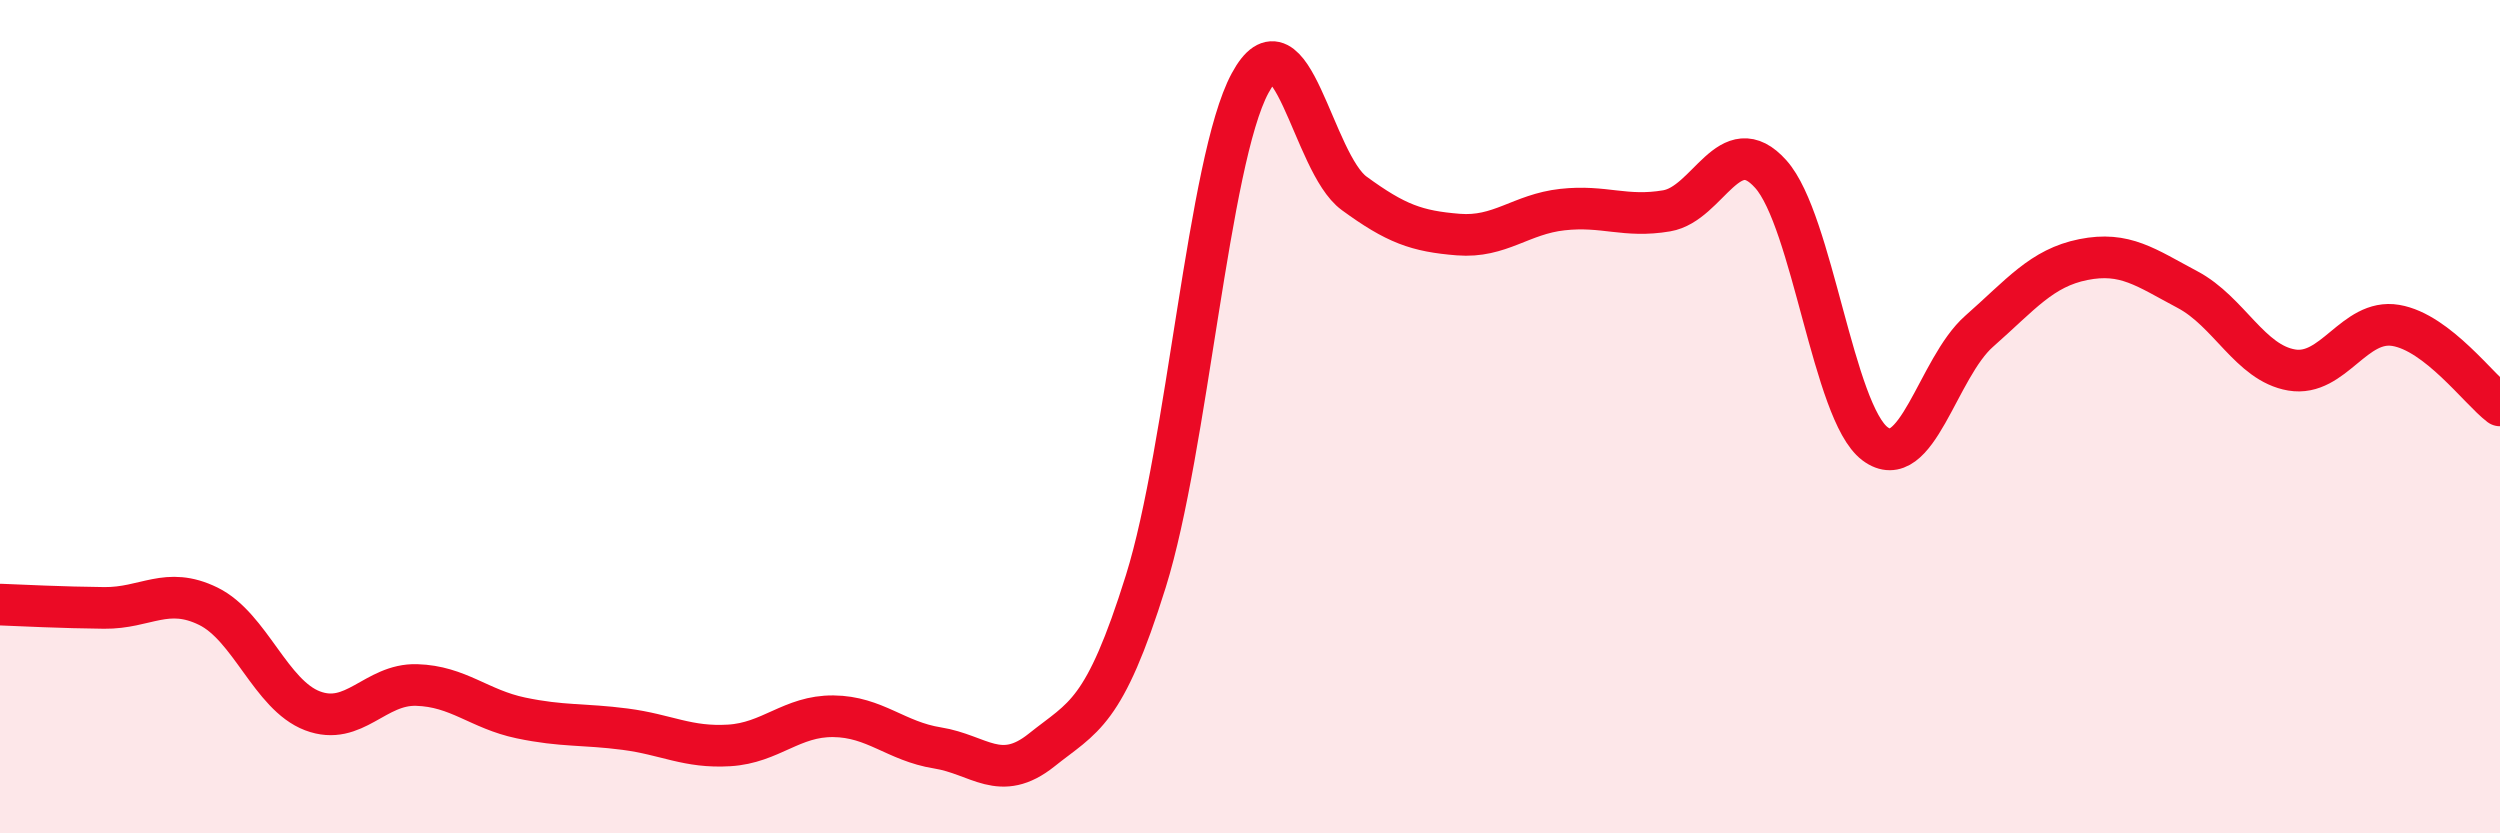
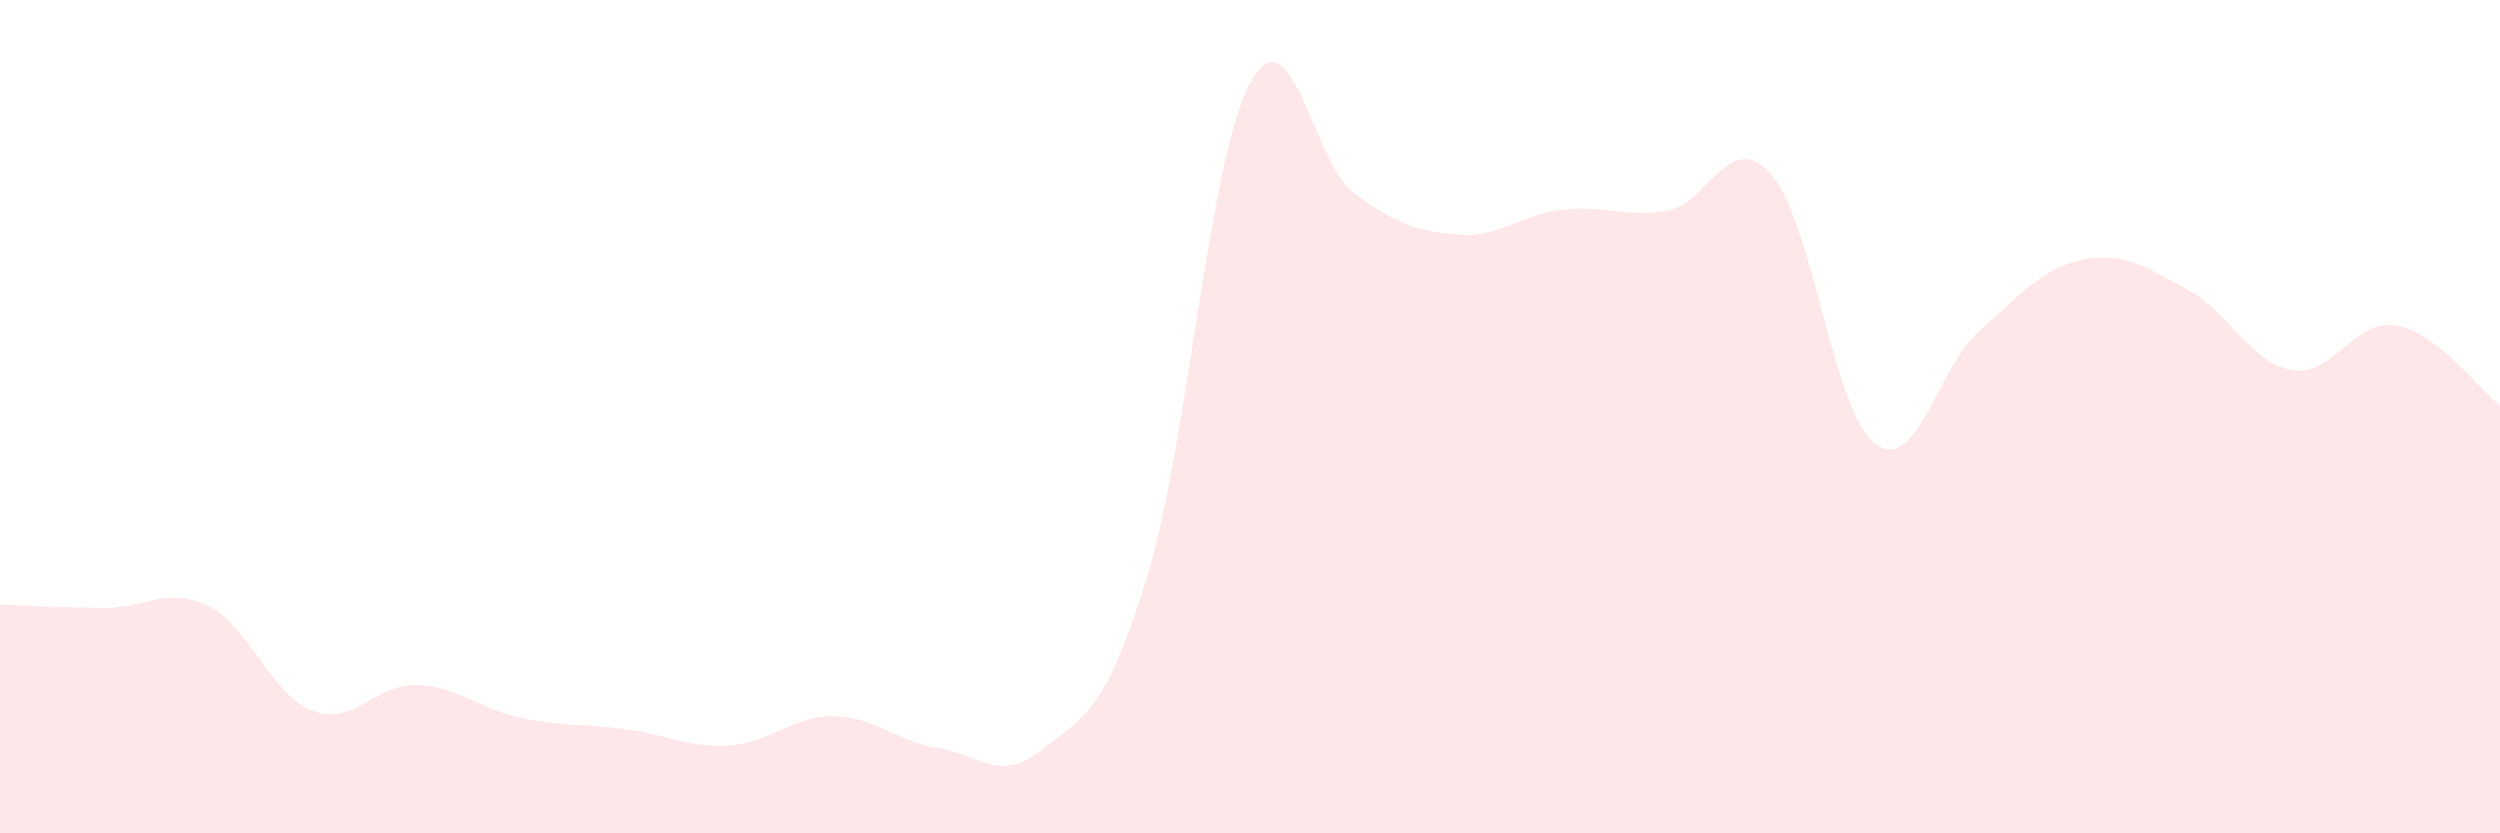
<svg xmlns="http://www.w3.org/2000/svg" width="60" height="20" viewBox="0 0 60 20">
  <path d="M 0,14.51 C 0.5,14.53 1.5,14.58 2.5,14.59 C 3.5,14.6 4,14.06 5,14.55 C 6,15.04 6.5,16.68 7.5,17.06 C 8.5,17.44 9,16.41 10,16.44 C 11,16.47 11.5,17.02 12.5,17.23 C 13.5,17.44 14,17.37 15,17.5 C 16,17.63 16.5,17.95 17.5,17.89 C 18.5,17.83 19,17.18 20,17.19 C 21,17.2 21.5,17.79 22.5,17.95 C 23.5,18.11 24,18.8 25,18 C 26,17.2 26.5,17.15 27.5,13.95 C 28.5,10.75 29,3.86 30,2 C 31,0.14 31.5,3.91 32.5,4.64 C 33.5,5.37 34,5.55 35,5.63 C 36,5.71 36.5,5.14 37.5,5.03 C 38.5,4.92 39,5.23 40,5.06 C 41,4.89 41.5,3.06 42.5,4.18 C 43.5,5.3 44,9.9 45,10.65 C 46,11.4 46.5,8.83 47.5,7.95 C 48.5,7.07 49,6.43 50,6.23 C 51,6.03 51.5,6.42 52.5,6.95 C 53.5,7.48 54,8.71 55,8.88 C 56,9.05 56.5,7.64 57.5,7.81 C 58.5,7.98 59.5,9.35 60,9.73L60 20L0 20Z" fill="#EB0A25" opacity="0.1" stroke-linecap="round" stroke-linejoin="round" />
-   <path d="M 0,14.51 C 0.5,14.53 1.5,14.58 2.5,14.59 C 3.5,14.6 4,14.06 5,14.55 C 6,15.04 6.5,16.68 7.5,17.06 C 8.5,17.44 9,16.41 10,16.44 C 11,16.47 11.5,17.02 12.5,17.23 C 13.5,17.44 14,17.37 15,17.5 C 16,17.63 16.5,17.95 17.5,17.89 C 18.5,17.83 19,17.18 20,17.19 C 21,17.2 21.5,17.79 22.5,17.95 C 23.5,18.11 24,18.8 25,18 C 26,17.2 26.5,17.15 27.5,13.95 C 28.5,10.75 29,3.86 30,2 C 31,0.14 31.5,3.91 32.5,4.64 C 33.5,5.37 34,5.55 35,5.63 C 36,5.71 36.5,5.14 37.5,5.03 C 38.5,4.92 39,5.23 40,5.06 C 41,4.89 41.5,3.06 42.5,4.18 C 43.5,5.3 44,9.9 45,10.65 C 46,11.4 46.5,8.83 47.5,7.95 C 48.5,7.07 49,6.43 50,6.23 C 51,6.03 51.5,6.42 52.5,6.95 C 53.5,7.48 54,8.71 55,8.88 C 56,9.05 56.5,7.64 57.5,7.81 C 58.5,7.98 59.5,9.35 60,9.73" stroke="#EB0A25" stroke-width="1" fill="none" stroke-linecap="round" stroke-linejoin="round" />
</svg>